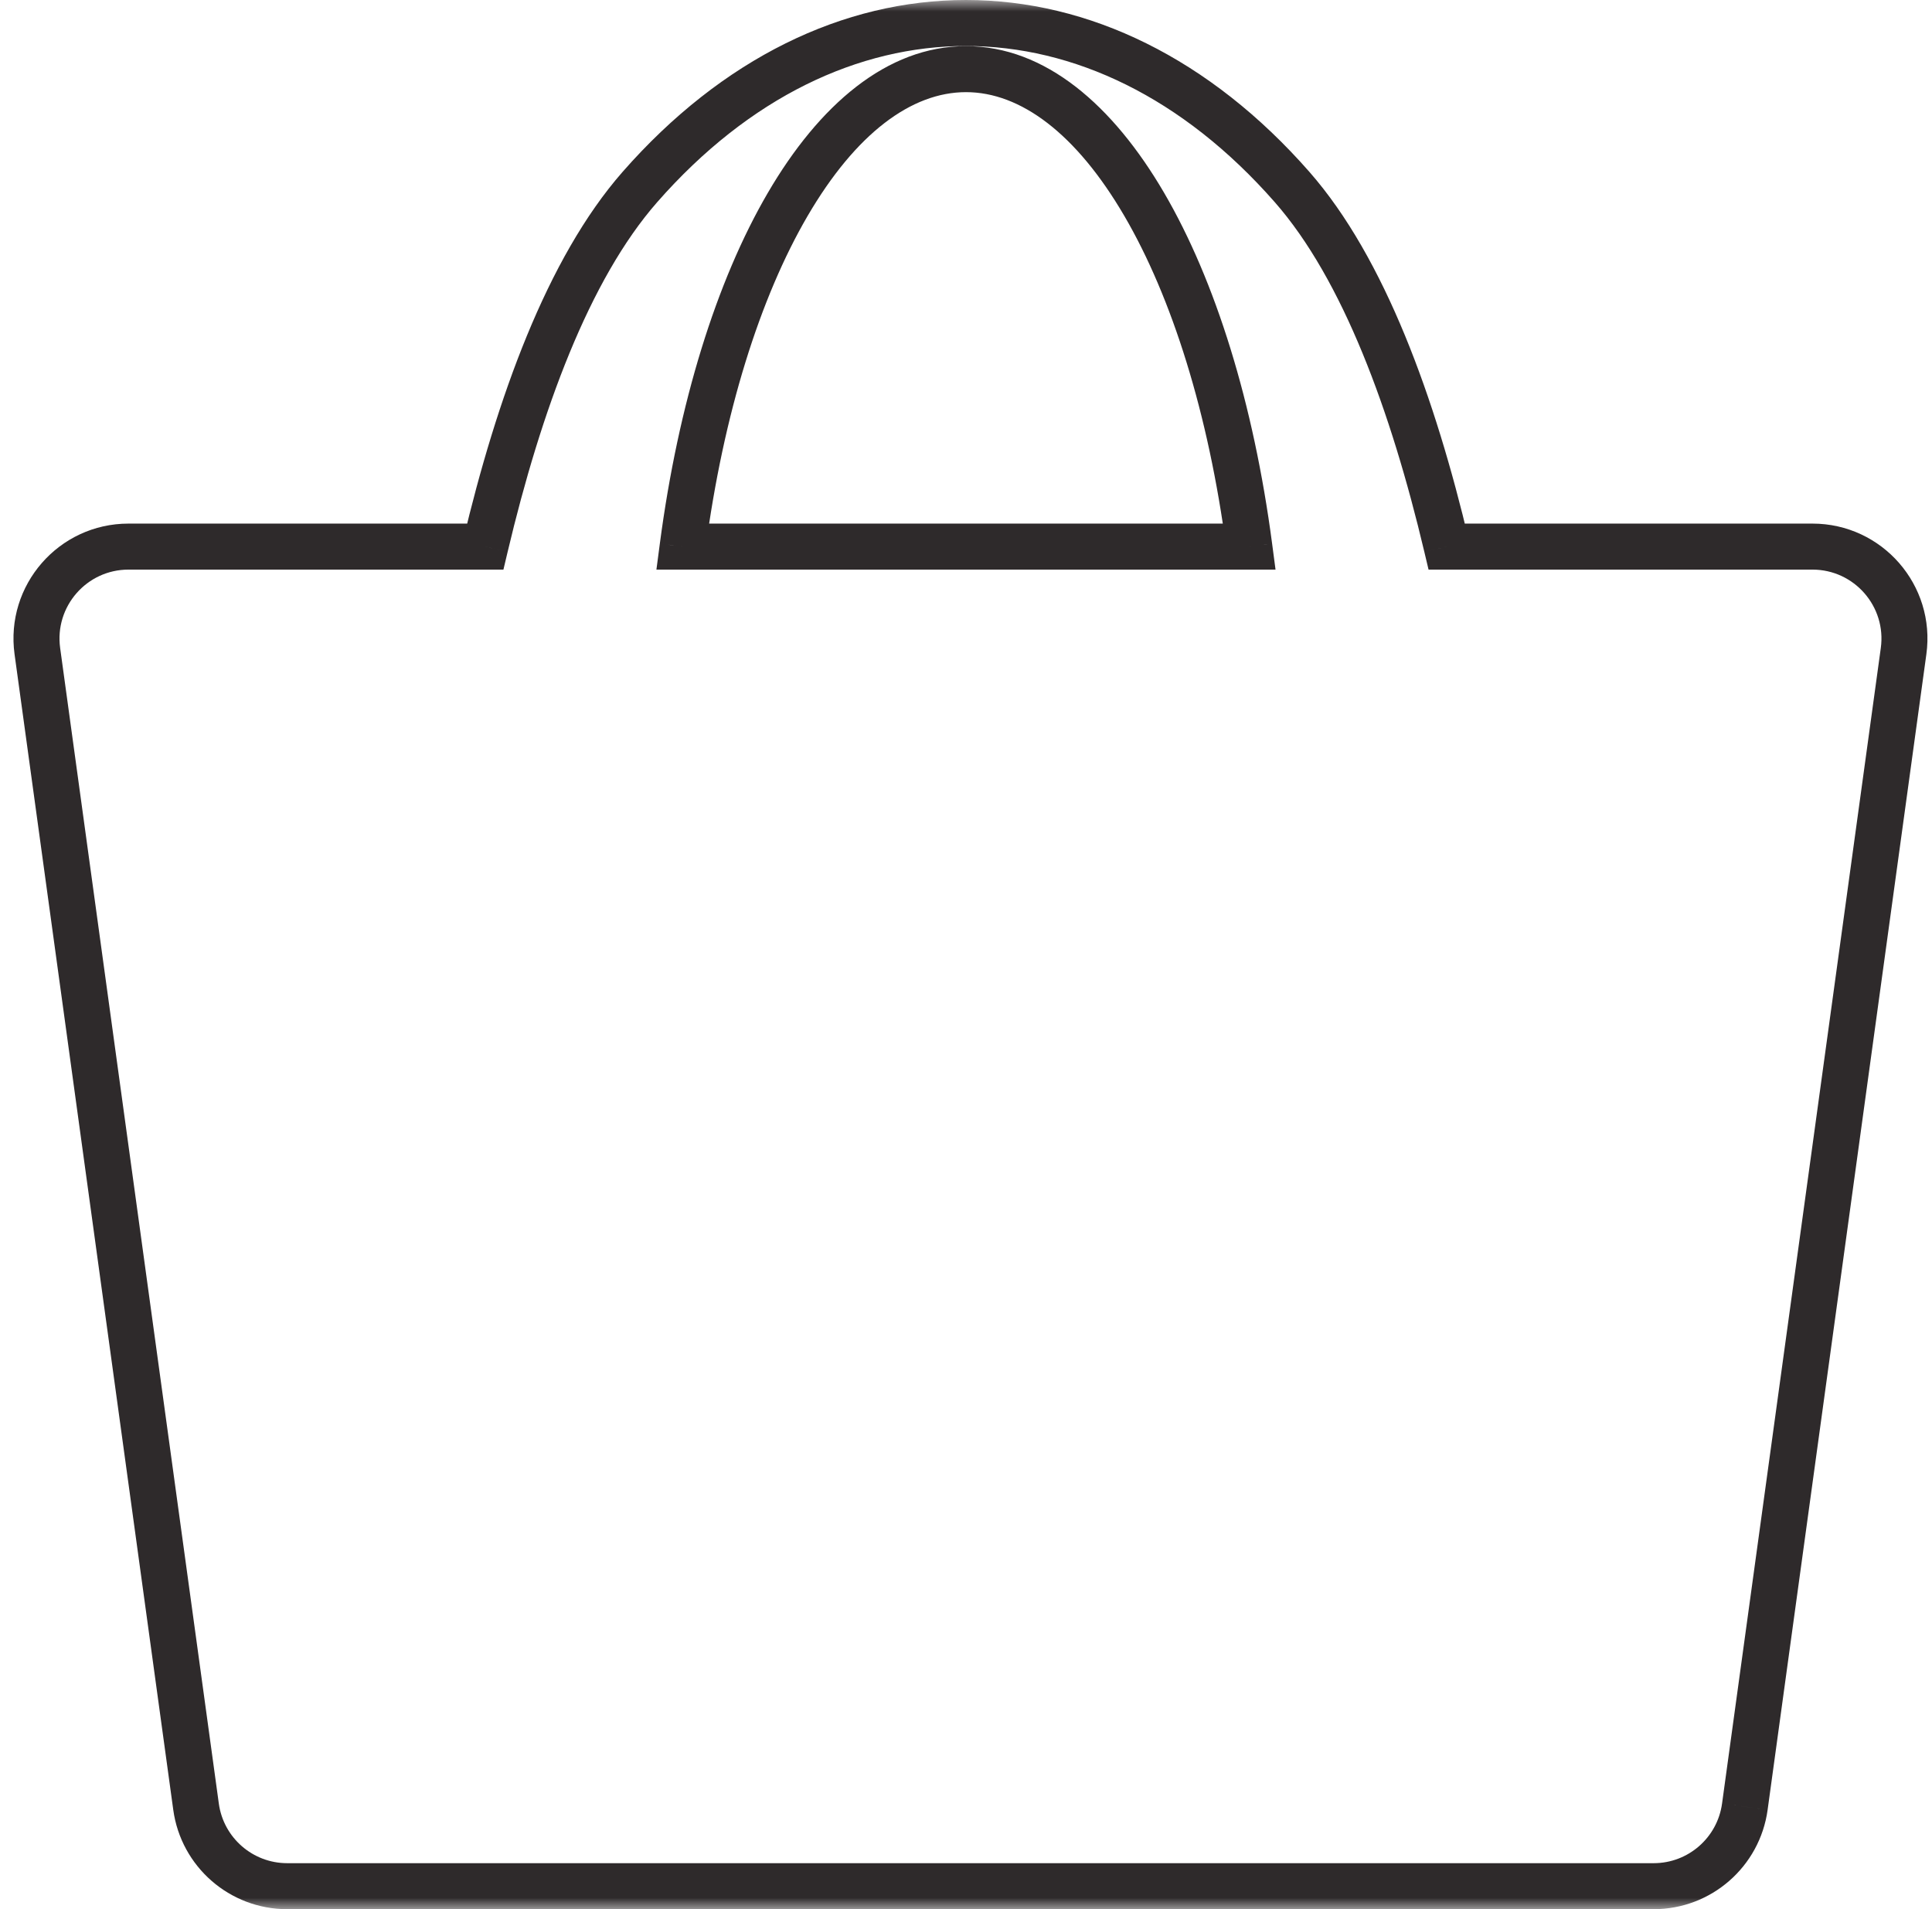
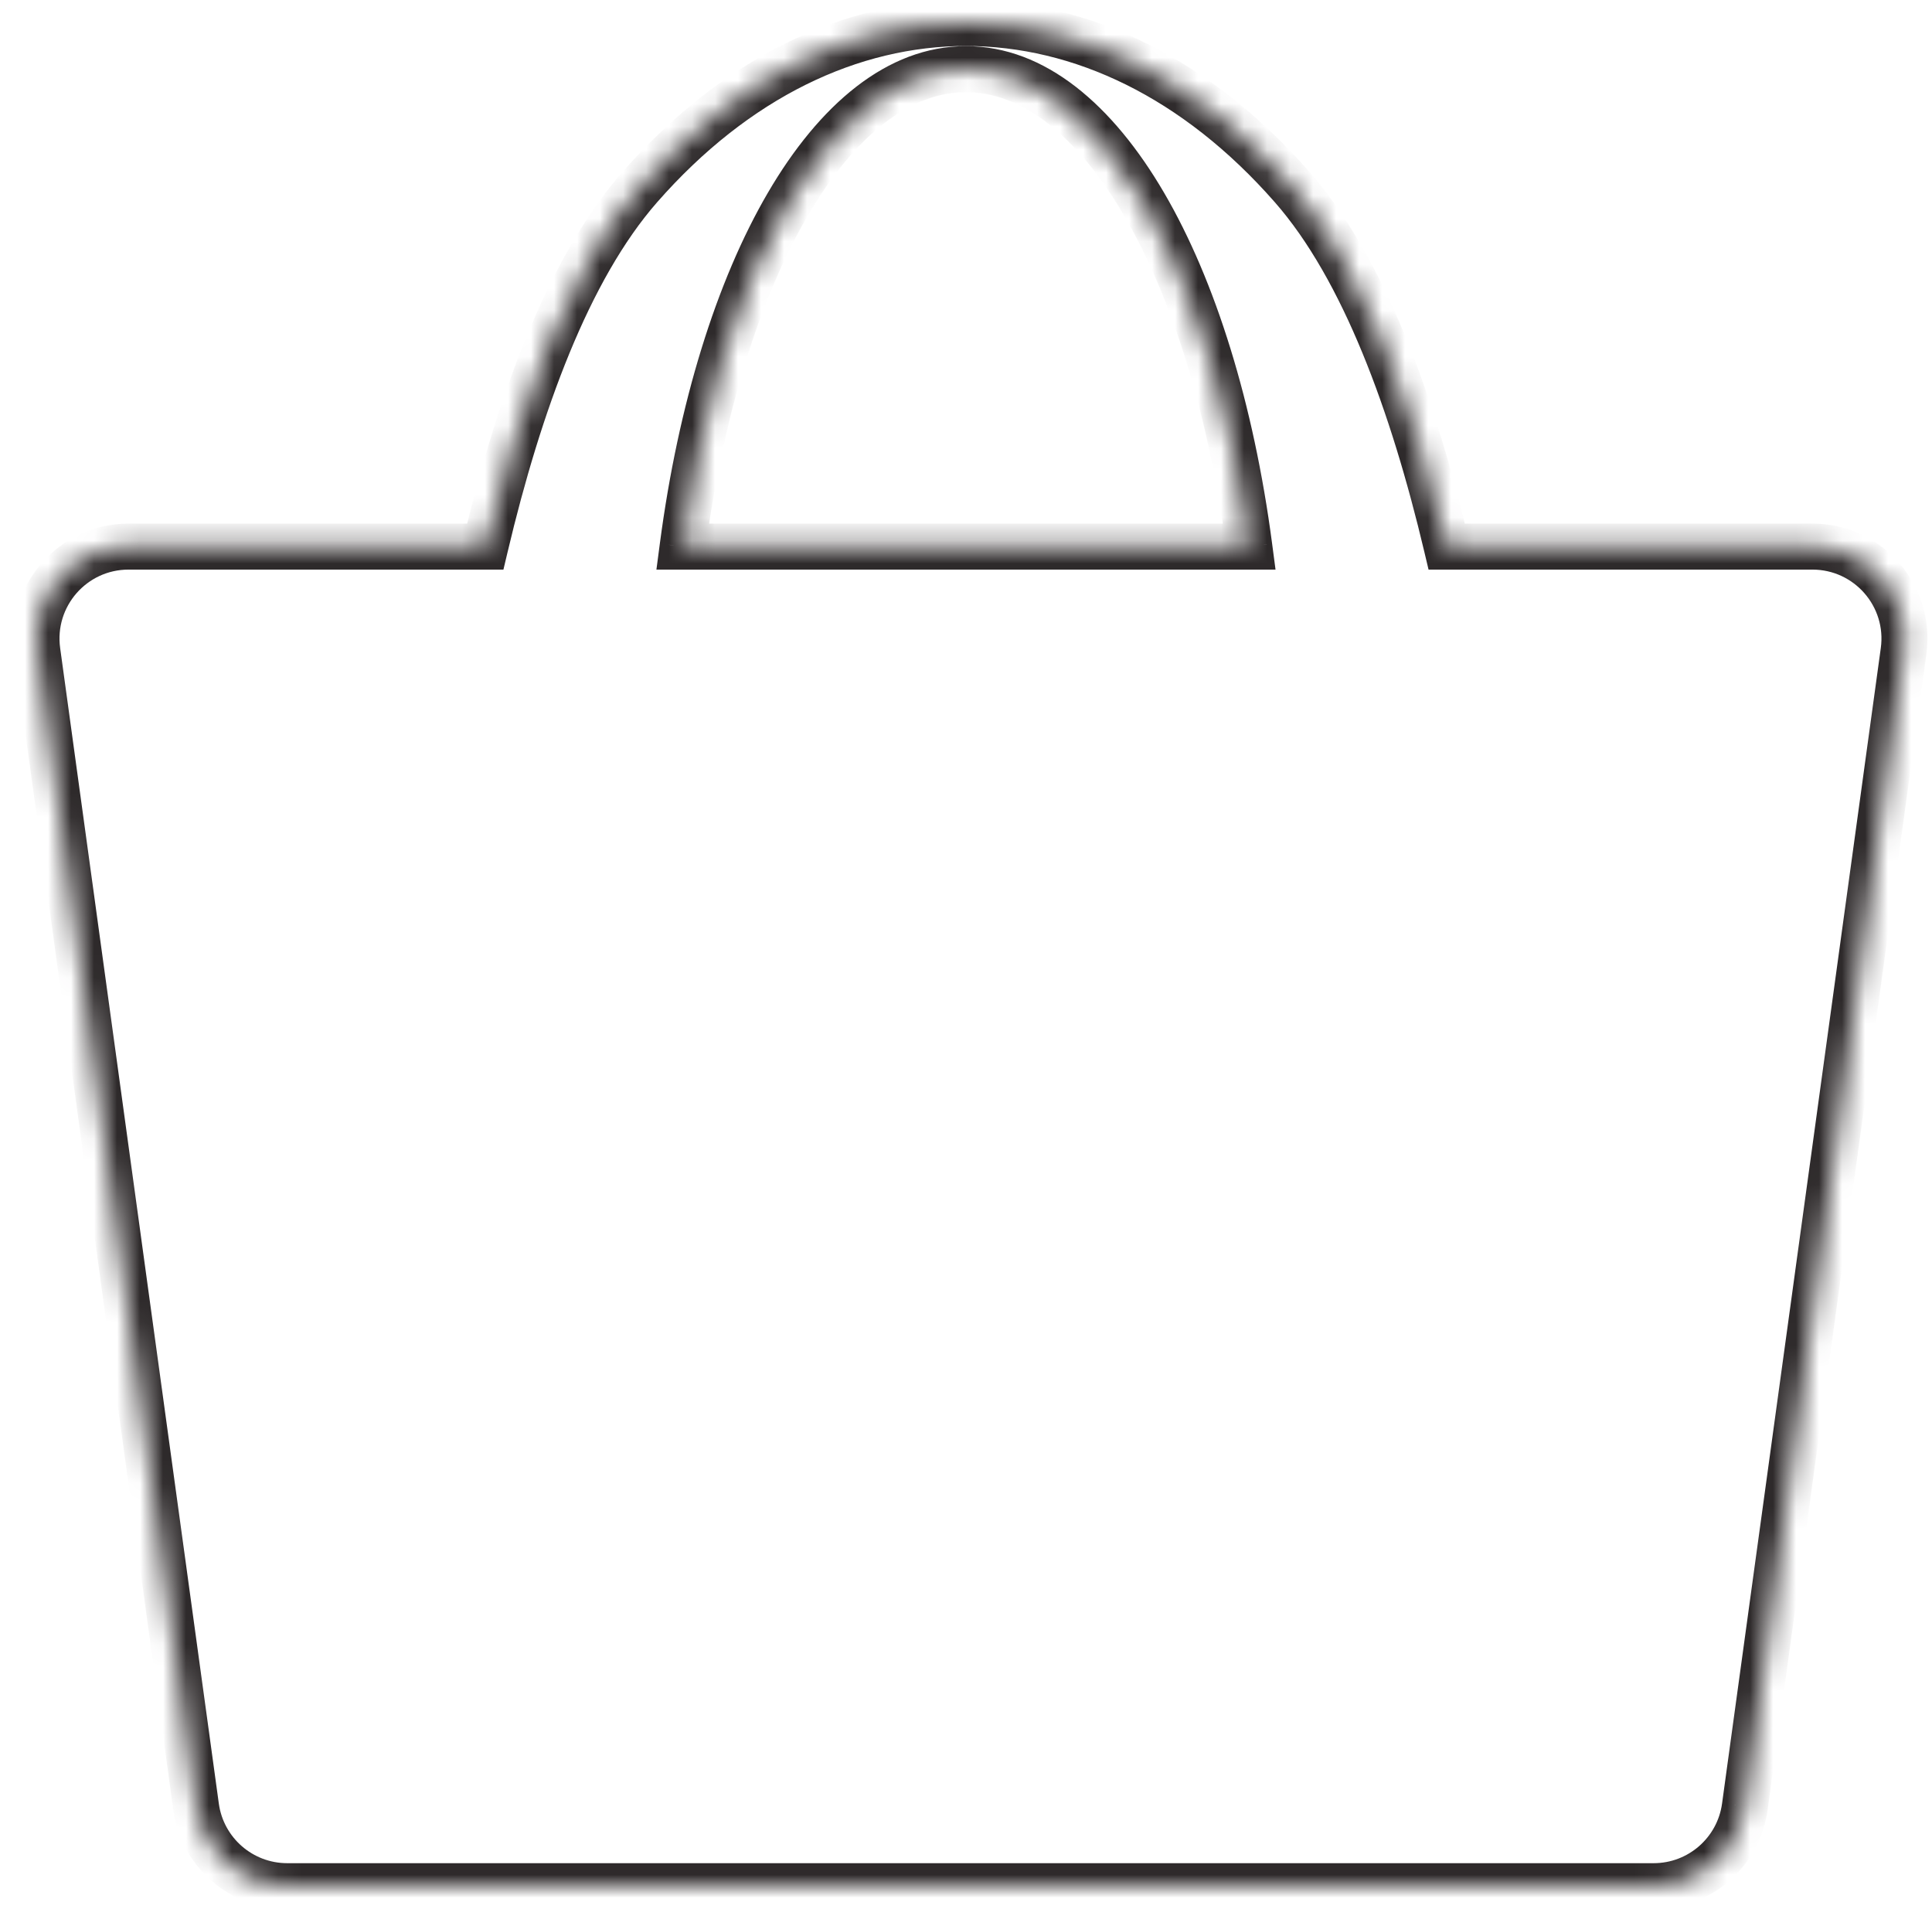
<svg xmlns="http://www.w3.org/2000/svg" fill="none" viewBox="0 0 84 83" height="83" width="84">
  <mask fill="black" height="83" width="85" y="0" x="-0.414" maskUnits="userSpaceOnUse" id="path-1-outside-1_30077_15078">
-     <rect height="83" width="85" x="-0.414" fill="white" />
    <path d="M27.821 8.131C36.162 -1.377 47.837 -1.377 56.178 8.131C59.299 11.69 61.439 17.592 62.901 23.763H78.802C81.228 23.763 83.095 25.904 82.765 28.307L75.863 78.544C75.591 80.525 73.899 82 71.9 82H12.486C10.487 82 8.795 80.525 8.523 78.544L1.624 28.307C1.294 25.904 3.161 23.763 5.587 23.763H21.098C22.56 17.592 24.7 11.69 27.821 8.131ZM29.68 23.763H54.318C52.735 11.758 47.819 3.006 41.999 3.006C36.179 3.006 31.263 11.758 29.68 23.763Z" clip-rule="evenodd" fill-rule="evenodd" />
  </mask>
-   <path mask="url(#path-1-outside-1_30077_15078)" fill="#2E2A2B" d="M56.178 8.131L55.426 8.79L55.426 8.79L56.178 8.131ZM27.821 8.131L27.07 7.471L27.821 8.131ZM62.901 23.763L61.928 23.993L62.111 24.763H62.901V23.763ZM82.765 28.307L83.755 28.443L82.765 28.307ZM75.863 78.544L76.853 78.681V78.68L75.863 78.544ZM8.523 78.544L9.514 78.408V78.408L8.523 78.544ZM1.624 28.307L2.615 28.171L1.624 28.307ZM21.098 23.763V24.763H21.888L22.071 23.993L21.098 23.763ZM29.68 23.763L28.689 23.632L28.54 24.763H29.68V23.763ZM54.318 23.763V24.763H55.458L55.309 23.632L54.318 23.763ZM56.929 7.471C52.604 2.541 47.34 0 41.999 0C36.659 0 31.395 2.541 27.07 7.471L28.573 8.79C32.588 4.213 37.333 2 41.999 2C46.666 2 51.411 4.213 55.426 8.79L56.929 7.471ZM63.874 23.532C62.406 17.337 60.223 11.226 56.929 7.471L55.426 8.79C58.376 12.153 60.472 17.847 61.928 23.993L63.874 23.532ZM62.901 24.763H78.802V22.763H62.901V24.763ZM78.802 24.763C80.621 24.763 82.022 26.369 81.774 28.171L83.755 28.443C84.168 25.439 81.834 22.763 78.802 22.763V24.763ZM81.774 28.171L74.872 78.408L76.853 78.68L83.755 28.443L81.774 28.171ZM74.872 78.408C74.668 79.893 73.399 81 71.9 81V83C74.398 83 76.513 81.156 76.853 78.681L74.872 78.408ZM71.9 81H12.486V83H71.9V81ZM12.486 81C10.987 81 9.718 79.893 9.514 78.408L7.533 78.68C7.872 81.156 9.988 83 12.486 83V81ZM9.514 78.408L2.615 28.171L0.633 28.443L7.533 78.68L9.514 78.408ZM2.615 28.171C2.367 26.369 3.768 24.763 5.587 24.763V22.763C2.555 22.763 0.221 25.439 0.633 28.443L2.615 28.171ZM5.587 24.763H21.098V22.763H5.587V24.763ZM27.07 7.471C23.776 11.226 21.593 17.337 20.125 23.532L22.071 23.993C23.527 17.847 25.623 12.153 28.573 8.79L27.07 7.471ZM29.68 24.763H54.318V22.763H29.68V24.763ZM41.999 4.006C44.369 4.006 46.79 5.802 48.884 9.387C50.952 12.928 52.547 17.979 53.326 23.893L55.309 23.632C54.506 17.542 52.852 12.214 50.611 8.378C48.396 4.585 45.449 2.006 41.999 2.006V4.006ZM30.672 23.893C31.451 17.979 33.046 12.928 35.114 9.387C37.208 5.802 39.629 4.006 41.999 4.006V2.006C38.549 2.006 35.602 4.585 33.387 8.378C31.146 12.214 29.492 17.542 28.689 23.632L30.672 23.893Z" />
+   <path mask="url(#path-1-outside-1_30077_15078)" fill="#2E2A2B" d="M56.178 8.131L55.426 8.79L55.426 8.79ZM27.821 8.131L27.07 7.471L27.821 8.131ZM62.901 23.763L61.928 23.993L62.111 24.763H62.901V23.763ZM82.765 28.307L83.755 28.443L82.765 28.307ZM75.863 78.544L76.853 78.681V78.68L75.863 78.544ZM8.523 78.544L9.514 78.408V78.408L8.523 78.544ZM1.624 28.307L2.615 28.171L1.624 28.307ZM21.098 23.763V24.763H21.888L22.071 23.993L21.098 23.763ZM29.68 23.763L28.689 23.632L28.54 24.763H29.68V23.763ZM54.318 23.763V24.763H55.458L55.309 23.632L54.318 23.763ZM56.929 7.471C52.604 2.541 47.34 0 41.999 0C36.659 0 31.395 2.541 27.07 7.471L28.573 8.79C32.588 4.213 37.333 2 41.999 2C46.666 2 51.411 4.213 55.426 8.79L56.929 7.471ZM63.874 23.532C62.406 17.337 60.223 11.226 56.929 7.471L55.426 8.79C58.376 12.153 60.472 17.847 61.928 23.993L63.874 23.532ZM62.901 24.763H78.802V22.763H62.901V24.763ZM78.802 24.763C80.621 24.763 82.022 26.369 81.774 28.171L83.755 28.443C84.168 25.439 81.834 22.763 78.802 22.763V24.763ZM81.774 28.171L74.872 78.408L76.853 78.68L83.755 28.443L81.774 28.171ZM74.872 78.408C74.668 79.893 73.399 81 71.9 81V83C74.398 83 76.513 81.156 76.853 78.681L74.872 78.408ZM71.9 81H12.486V83H71.9V81ZM12.486 81C10.987 81 9.718 79.893 9.514 78.408L7.533 78.68C7.872 81.156 9.988 83 12.486 83V81ZM9.514 78.408L2.615 28.171L0.633 28.443L7.533 78.68L9.514 78.408ZM2.615 28.171C2.367 26.369 3.768 24.763 5.587 24.763V22.763C2.555 22.763 0.221 25.439 0.633 28.443L2.615 28.171ZM5.587 24.763H21.098V22.763H5.587V24.763ZM27.07 7.471C23.776 11.226 21.593 17.337 20.125 23.532L22.071 23.993C23.527 17.847 25.623 12.153 28.573 8.79L27.07 7.471ZM29.68 24.763H54.318V22.763H29.68V24.763ZM41.999 4.006C44.369 4.006 46.79 5.802 48.884 9.387C50.952 12.928 52.547 17.979 53.326 23.893L55.309 23.632C54.506 17.542 52.852 12.214 50.611 8.378C48.396 4.585 45.449 2.006 41.999 2.006V4.006ZM30.672 23.893C31.451 17.979 33.046 12.928 35.114 9.387C37.208 5.802 39.629 4.006 41.999 4.006V2.006C38.549 2.006 35.602 4.585 33.387 8.378C31.146 12.214 29.492 17.542 28.689 23.632L30.672 23.893Z" />
</svg>